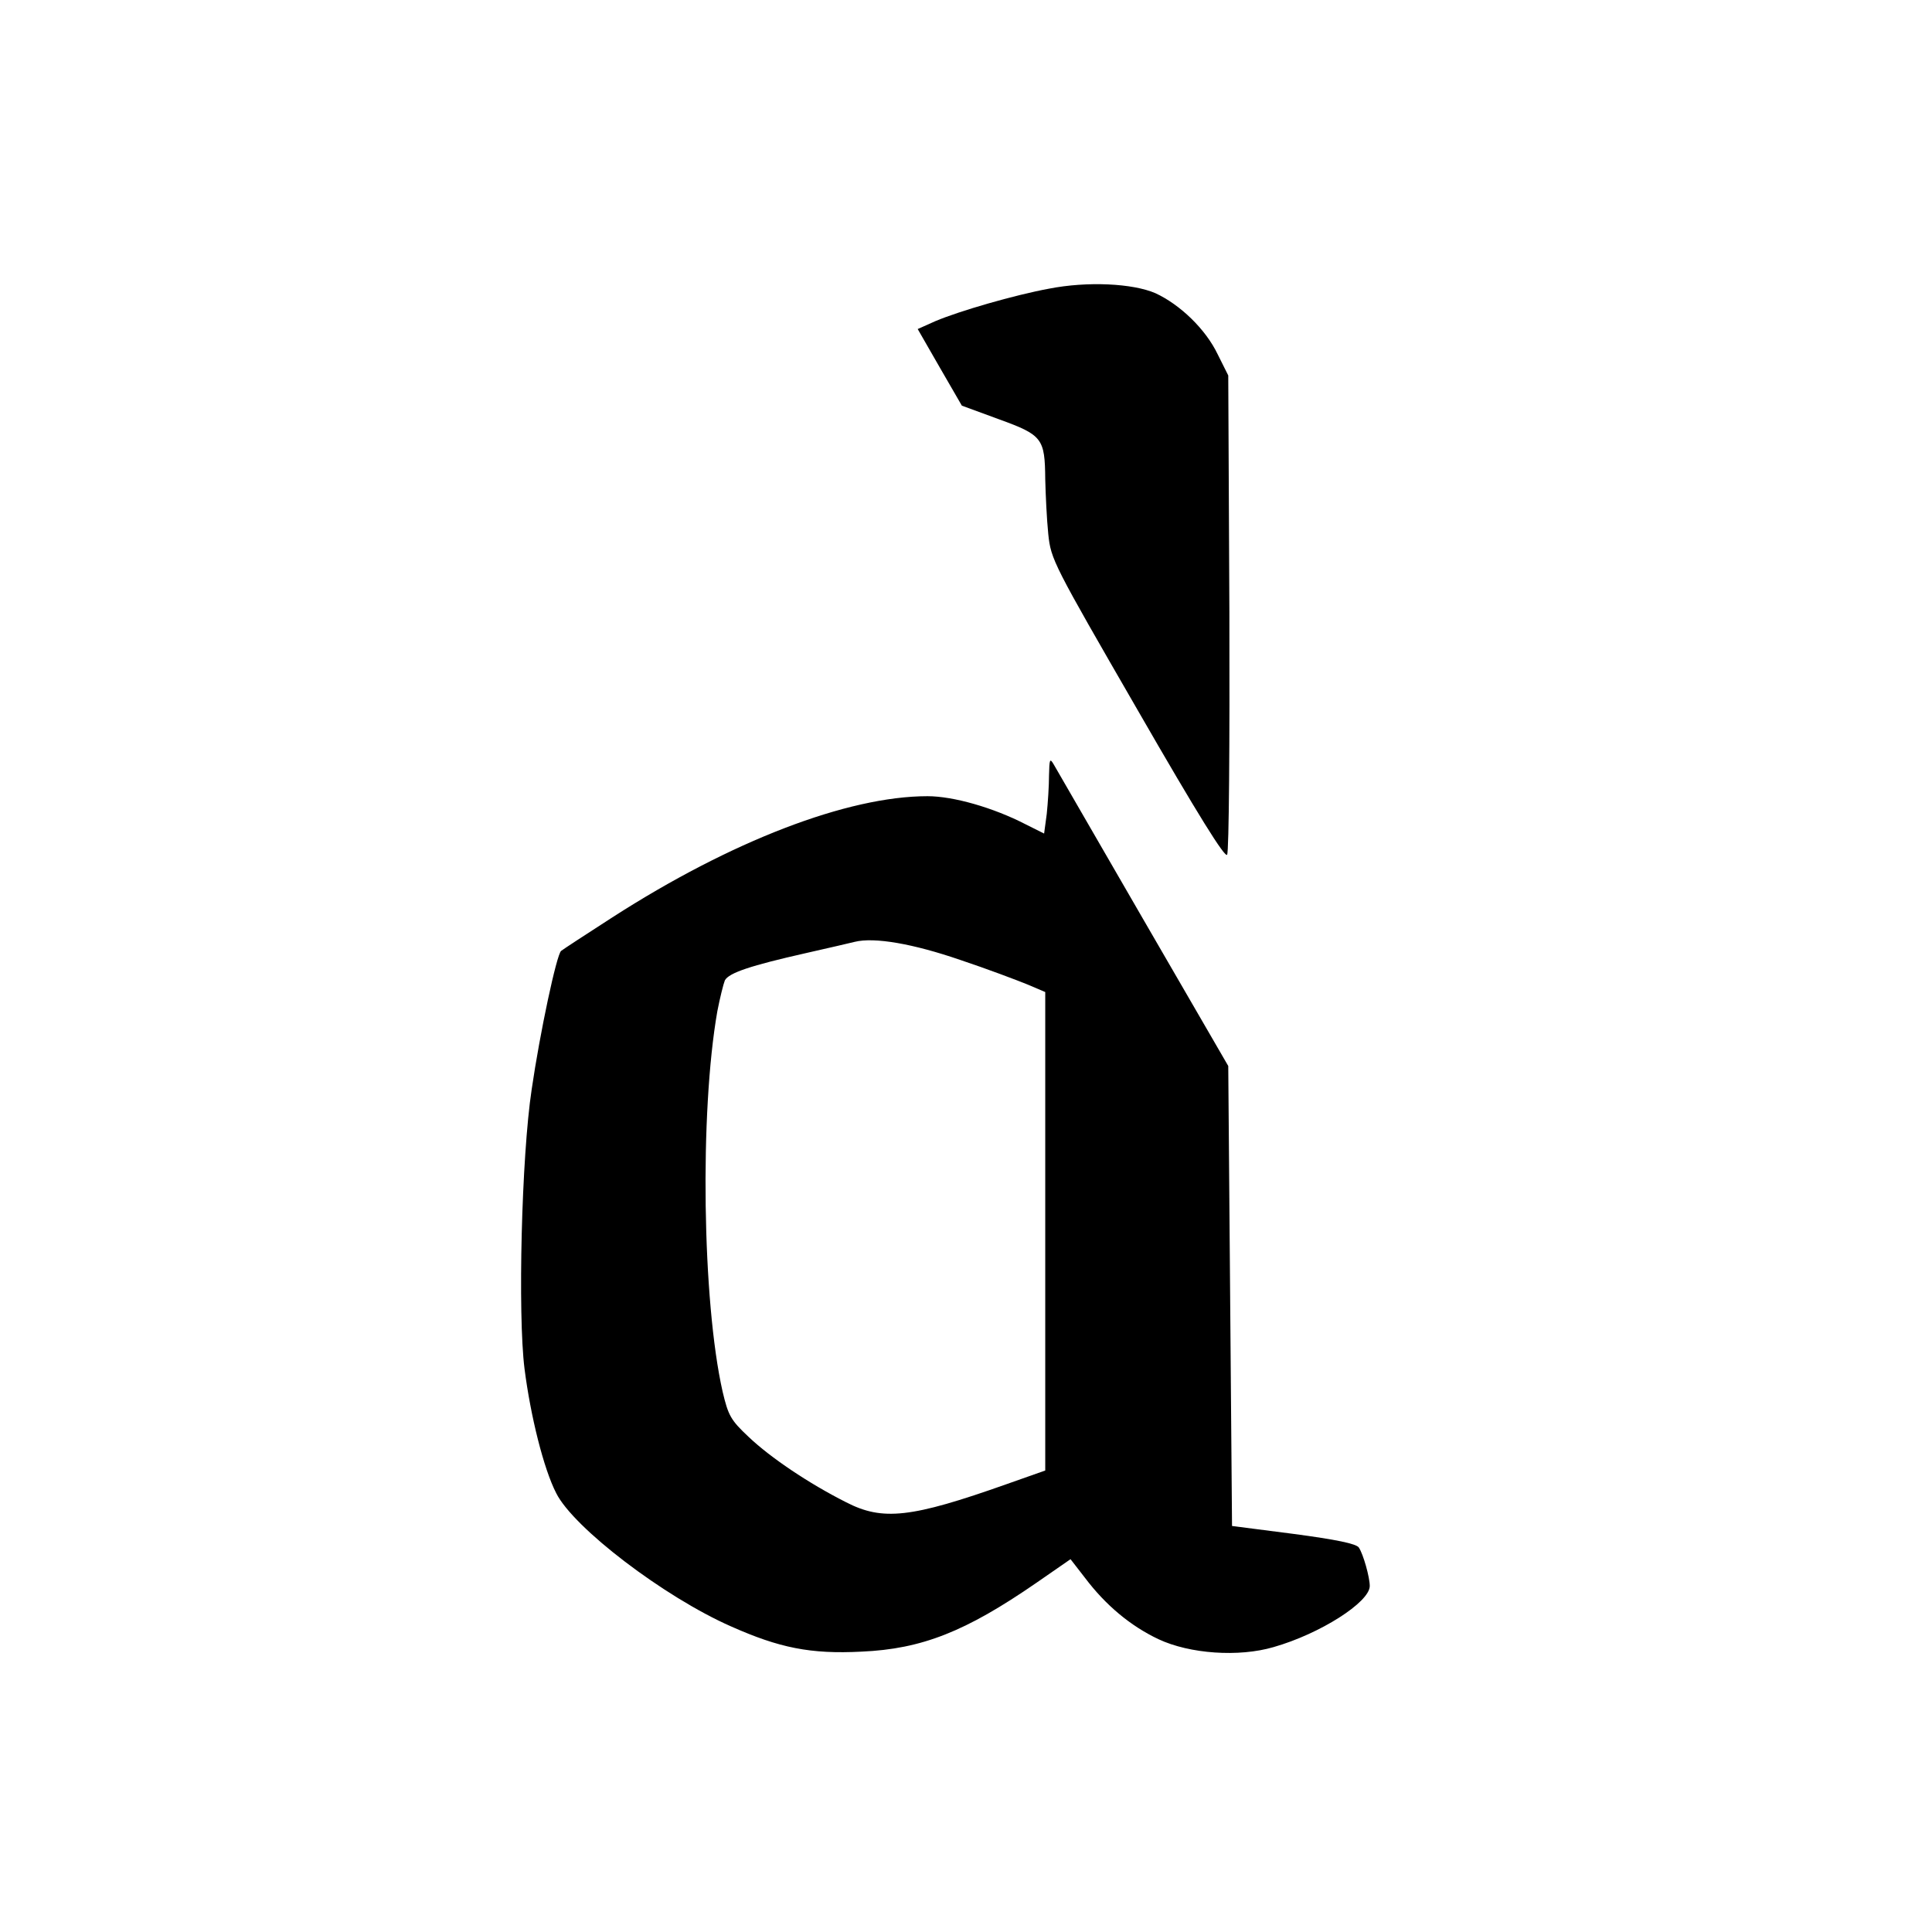
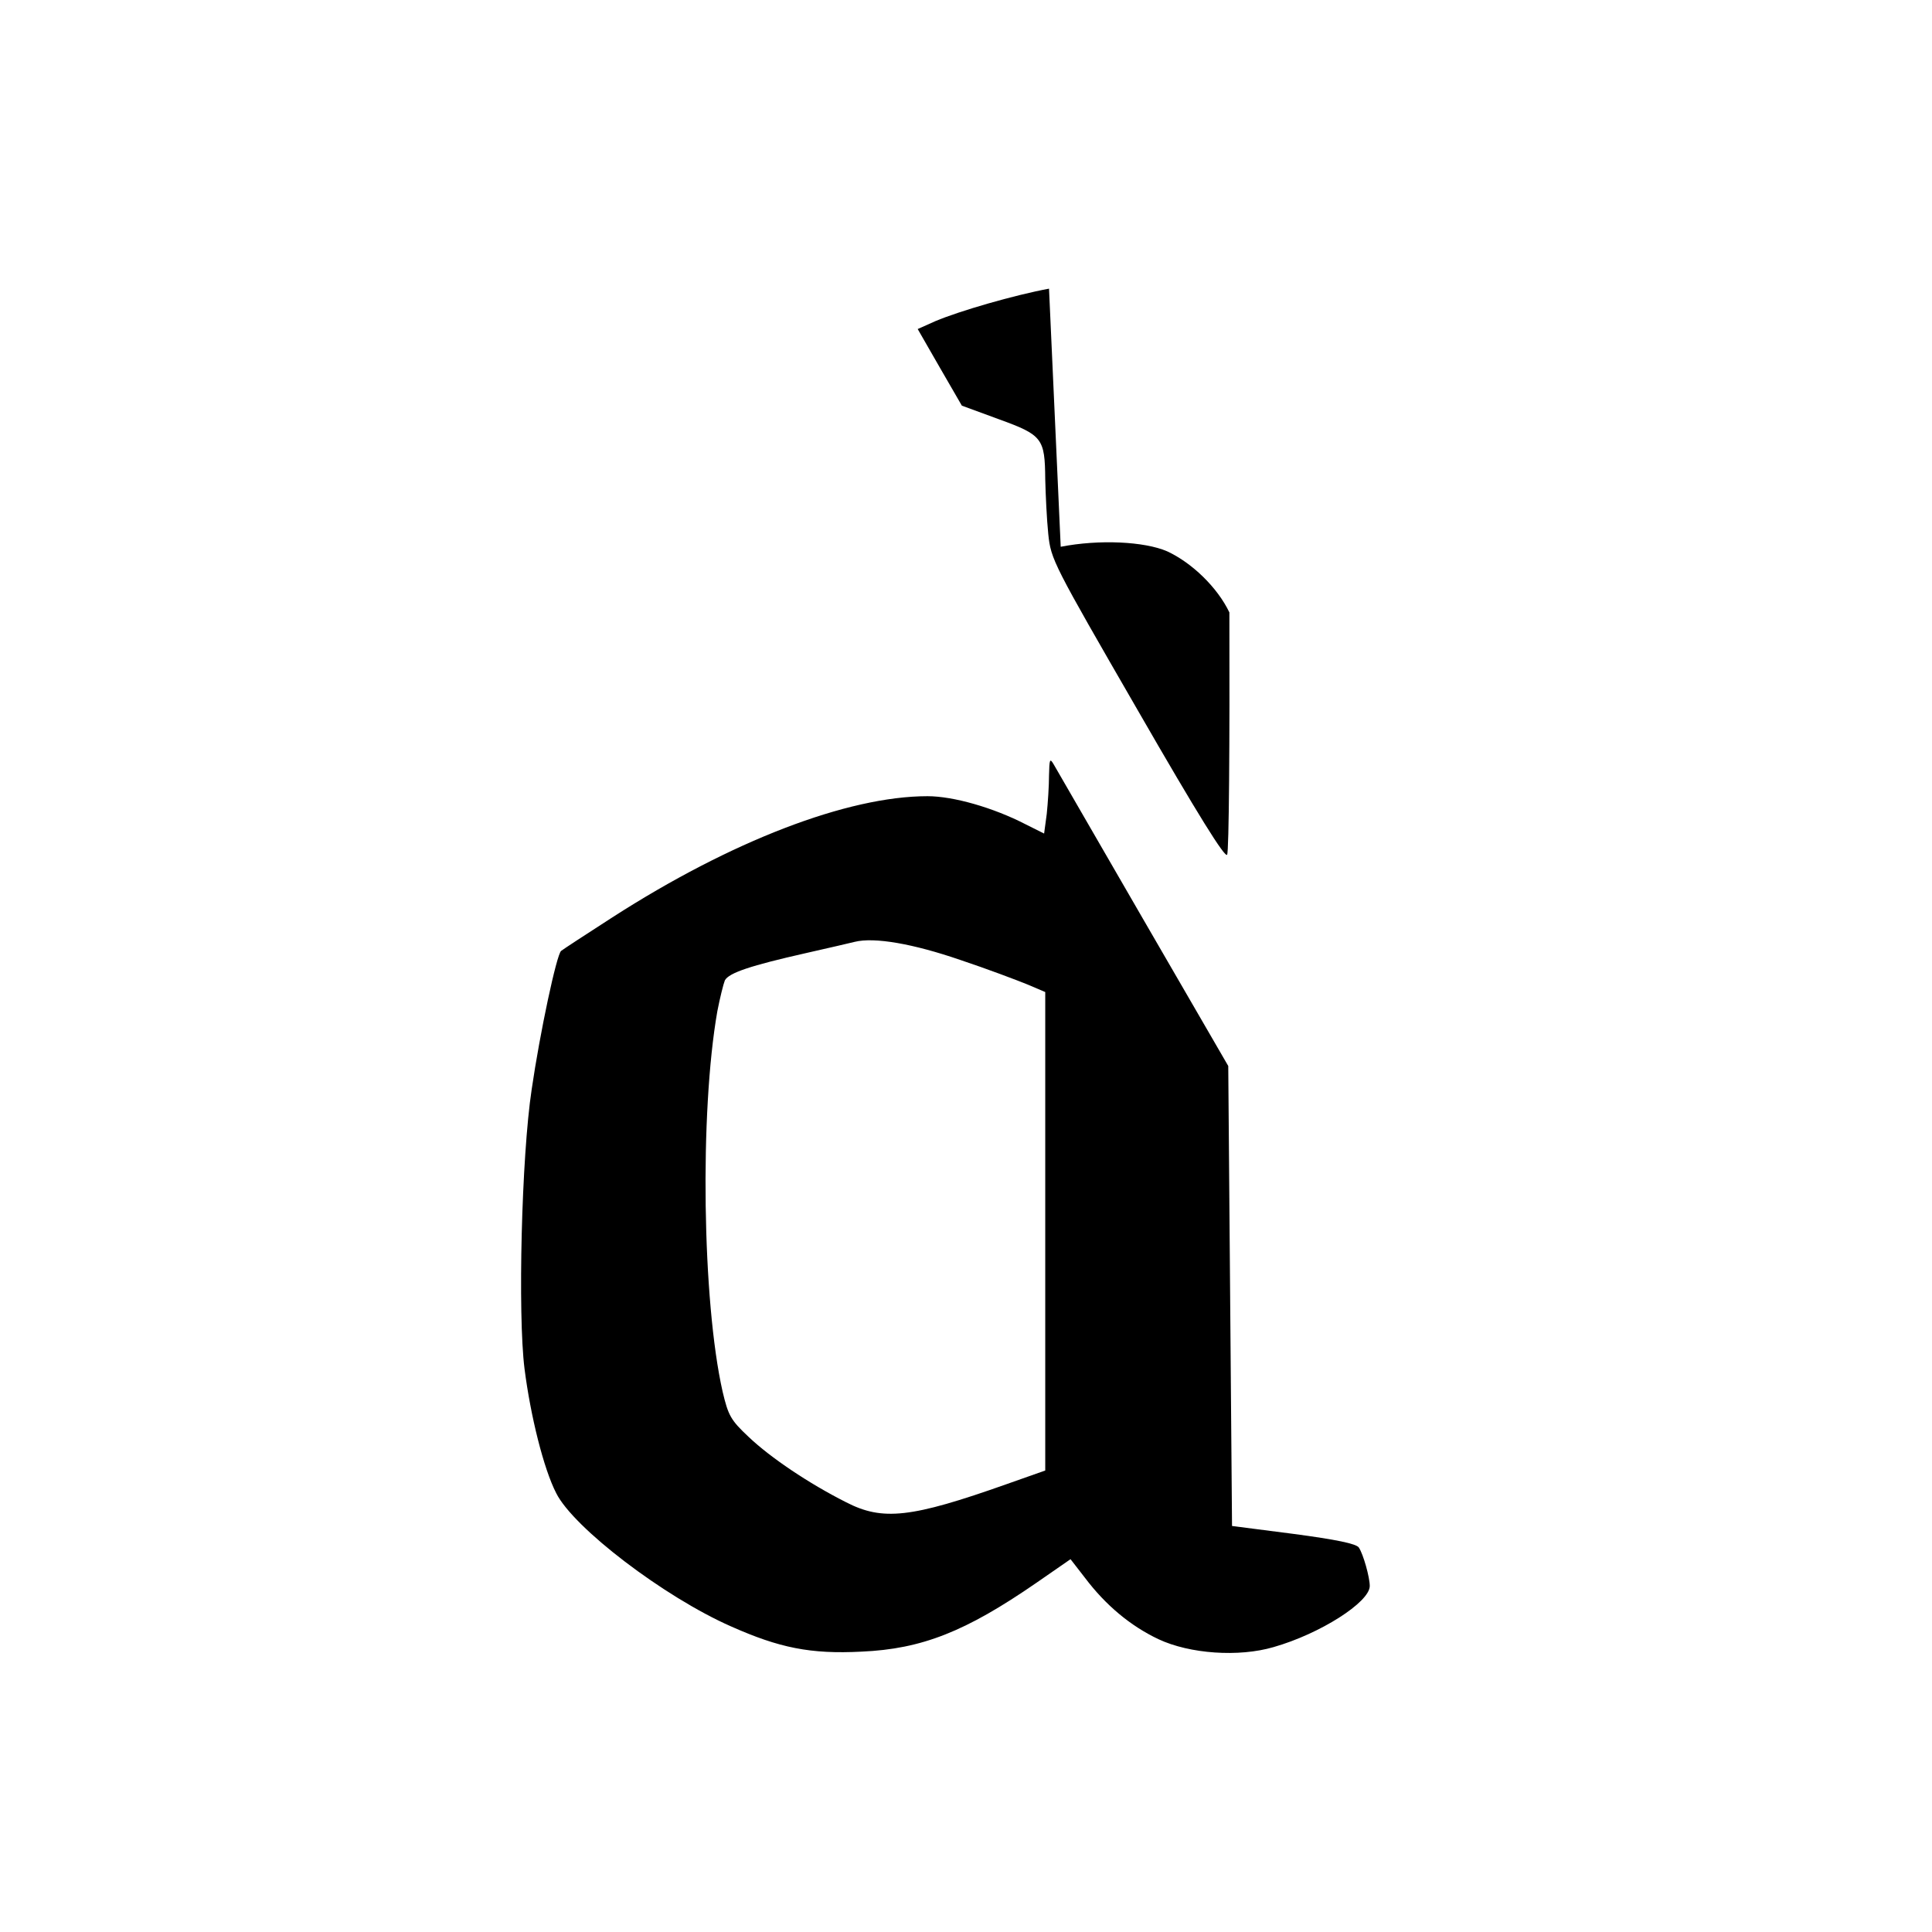
<svg xmlns="http://www.w3.org/2000/svg" version="1.0" width="682.667" height="682.667" viewBox="0 0 512 512">
-   <path d="M278 76.5c-9.2 1.7-23.7 5.9-30.1 8.6l-4.7 2.1 5.8 10.1 5.9 10.2 9.8 3.6c11.6 4.2 12.2 5.1 12.3 15.9.1 4.1.4 10.6.8 14.5.7 6.8 1.3 7.9 23.7 46.7 16 27.8 23.2 39.3 23.7 38.3.5-.8.7-29.7.6-64.2l-.3-62.8-2.8-5.6c-3.2-6.7-10-13.2-16.5-16.2-6-2.6-18-3.2-28.2-1.2zm0 129c0 2.7-.3 7.3-.6 10.2l-.7 5.2-4.8-2.4c-8.7-4.5-19.3-7.5-26.1-7.5-21.2 0-52.1 11.9-83.5 32.1-7 4.5-13.1 8.5-13.6 8.9-1.2 1-5.6 21.6-7.8 36.7-2.7 17.8-3.7 59.6-1.9 74 1.6 12.6 5.1 26.6 8.4 33 4.6 9.2 28.6 27.5 46.3 35.3 12.8 5.7 21.1 7.4 34.6 6.7 16-.7 27.6-5.3 46.3-18.2l9.1-6.3 3.8 4.9c5.5 7.3 12.1 12.8 19.5 16.3 8.3 3.9 21.3 4.8 30.5 2.1 12.3-3.5 25.5-11.9 25.5-16.2 0-2.3-1.7-8.4-2.9-10.2-.7-1-6-2.1-17.3-3.6l-16.3-2.1-.5-60.9-.5-61-22.6-39c-12.4-21.5-23.1-39.9-23.7-41-1-1.7-1.1-1.2-1.2 3zm-23.5 48.9c7.2 2.4 15.1 5.4 17.8 6.5l4.7 2v126.8l-10.2 3.6c-25.4 9-32.9 9.8-42.6 4.8-9.9-5-20-11.8-25.8-17.3-4.8-4.5-5.4-5.7-6.9-12-5.4-23.9-6.1-74-1.4-100.8.7-3.6 1.6-7.2 2-8.2 1.1-2 6.8-3.9 21.4-7.2 6.1-1.4 11.9-2.7 13-3 5.2-1.3 15.5.5 28 4.8z" />
+   <path d="M278 76.5c-9.2 1.7-23.7 5.9-30.1 8.6l-4.7 2.1 5.8 10.1 5.9 10.2 9.8 3.6c11.6 4.2 12.2 5.1 12.3 15.9.1 4.1.4 10.6.8 14.5.7 6.8 1.3 7.9 23.7 46.7 16 27.8 23.2 39.3 23.7 38.3.5-.8.7-29.7.6-64.2c-3.2-6.7-10-13.2-16.5-16.2-6-2.6-18-3.2-28.2-1.2zm0 129c0 2.7-.3 7.3-.6 10.2l-.7 5.2-4.8-2.4c-8.7-4.5-19.3-7.5-26.1-7.5-21.2 0-52.1 11.9-83.5 32.1-7 4.5-13.1 8.5-13.6 8.9-1.2 1-5.6 21.6-7.8 36.7-2.7 17.8-3.7 59.6-1.9 74 1.6 12.6 5.1 26.6 8.4 33 4.6 9.2 28.6 27.5 46.3 35.3 12.8 5.7 21.1 7.4 34.6 6.7 16-.7 27.6-5.3 46.3-18.2l9.1-6.3 3.8 4.9c5.5 7.3 12.1 12.8 19.5 16.3 8.3 3.9 21.3 4.8 30.5 2.1 12.3-3.5 25.5-11.9 25.5-16.2 0-2.3-1.7-8.4-2.9-10.2-.7-1-6-2.1-17.3-3.6l-16.3-2.1-.5-60.9-.5-61-22.6-39c-12.4-21.5-23.1-39.9-23.7-41-1-1.7-1.1-1.2-1.2 3zm-23.5 48.9c7.2 2.4 15.1 5.4 17.8 6.5l4.7 2v126.8l-10.2 3.6c-25.4 9-32.9 9.8-42.6 4.8-9.9-5-20-11.8-25.8-17.3-4.8-4.5-5.4-5.7-6.9-12-5.4-23.9-6.1-74-1.4-100.8.7-3.6 1.6-7.2 2-8.2 1.1-2 6.8-3.9 21.4-7.2 6.1-1.4 11.9-2.7 13-3 5.2-1.3 15.5.5 28 4.8z" />
</svg>